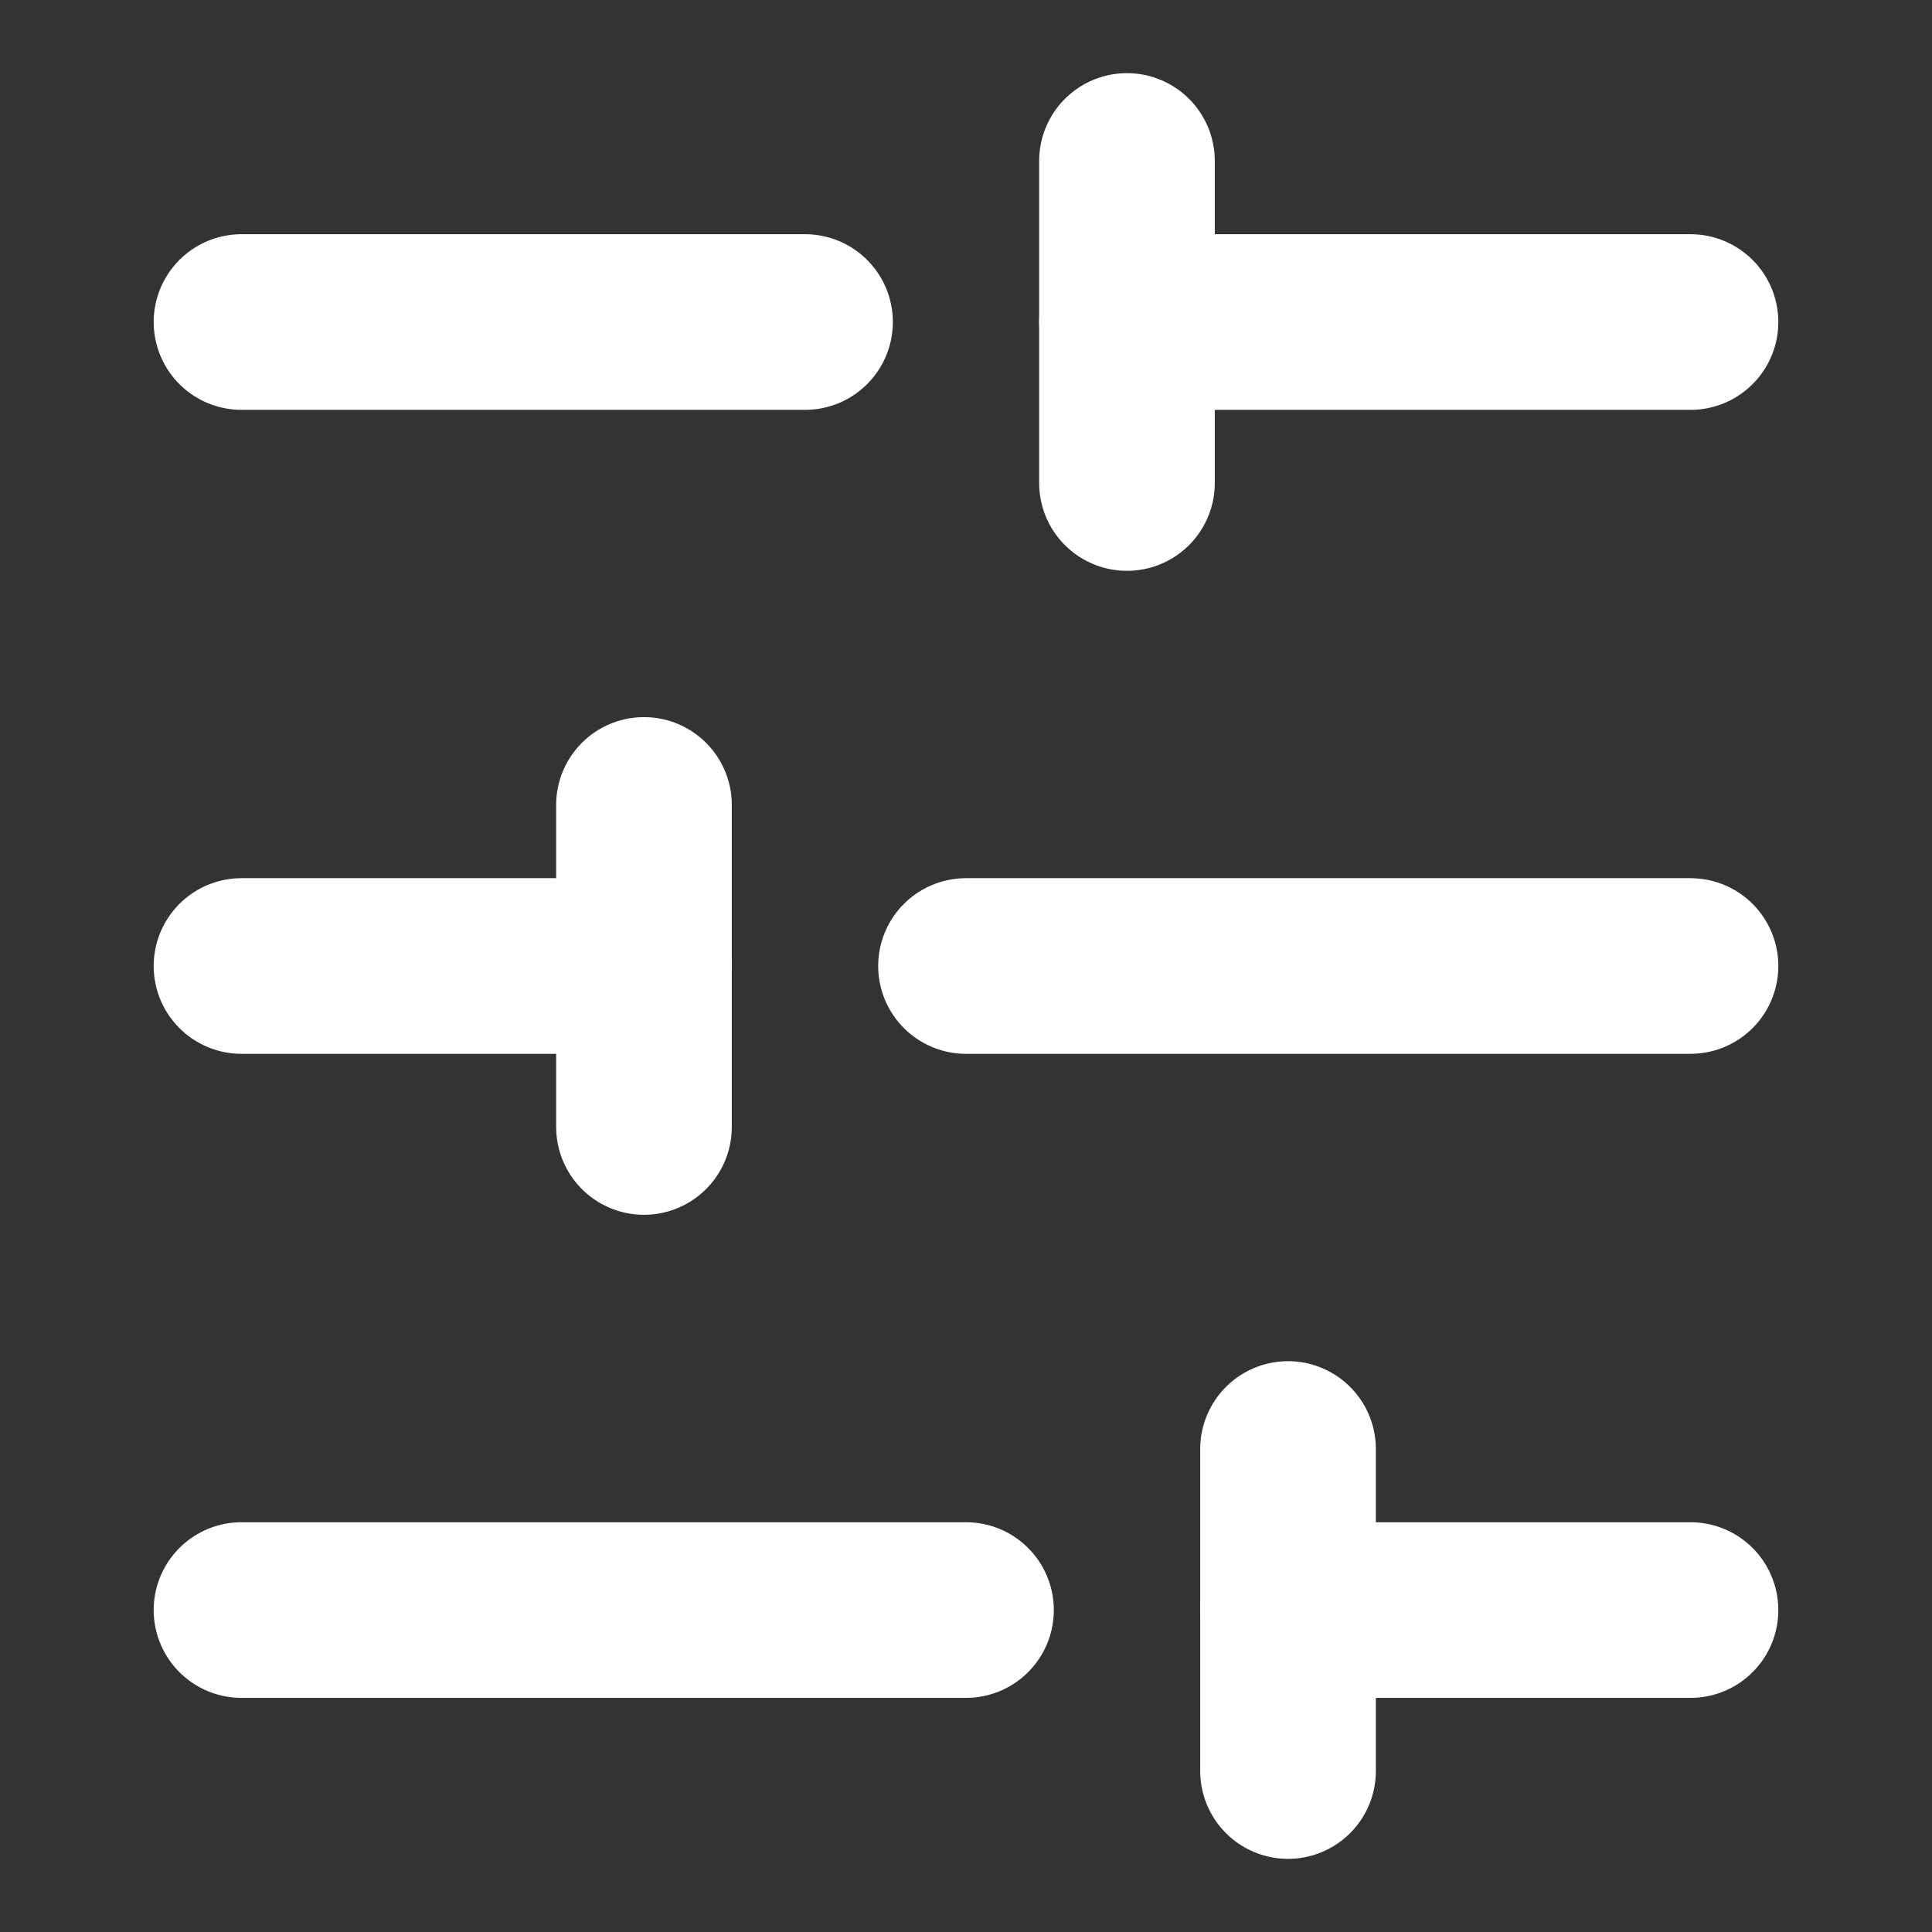
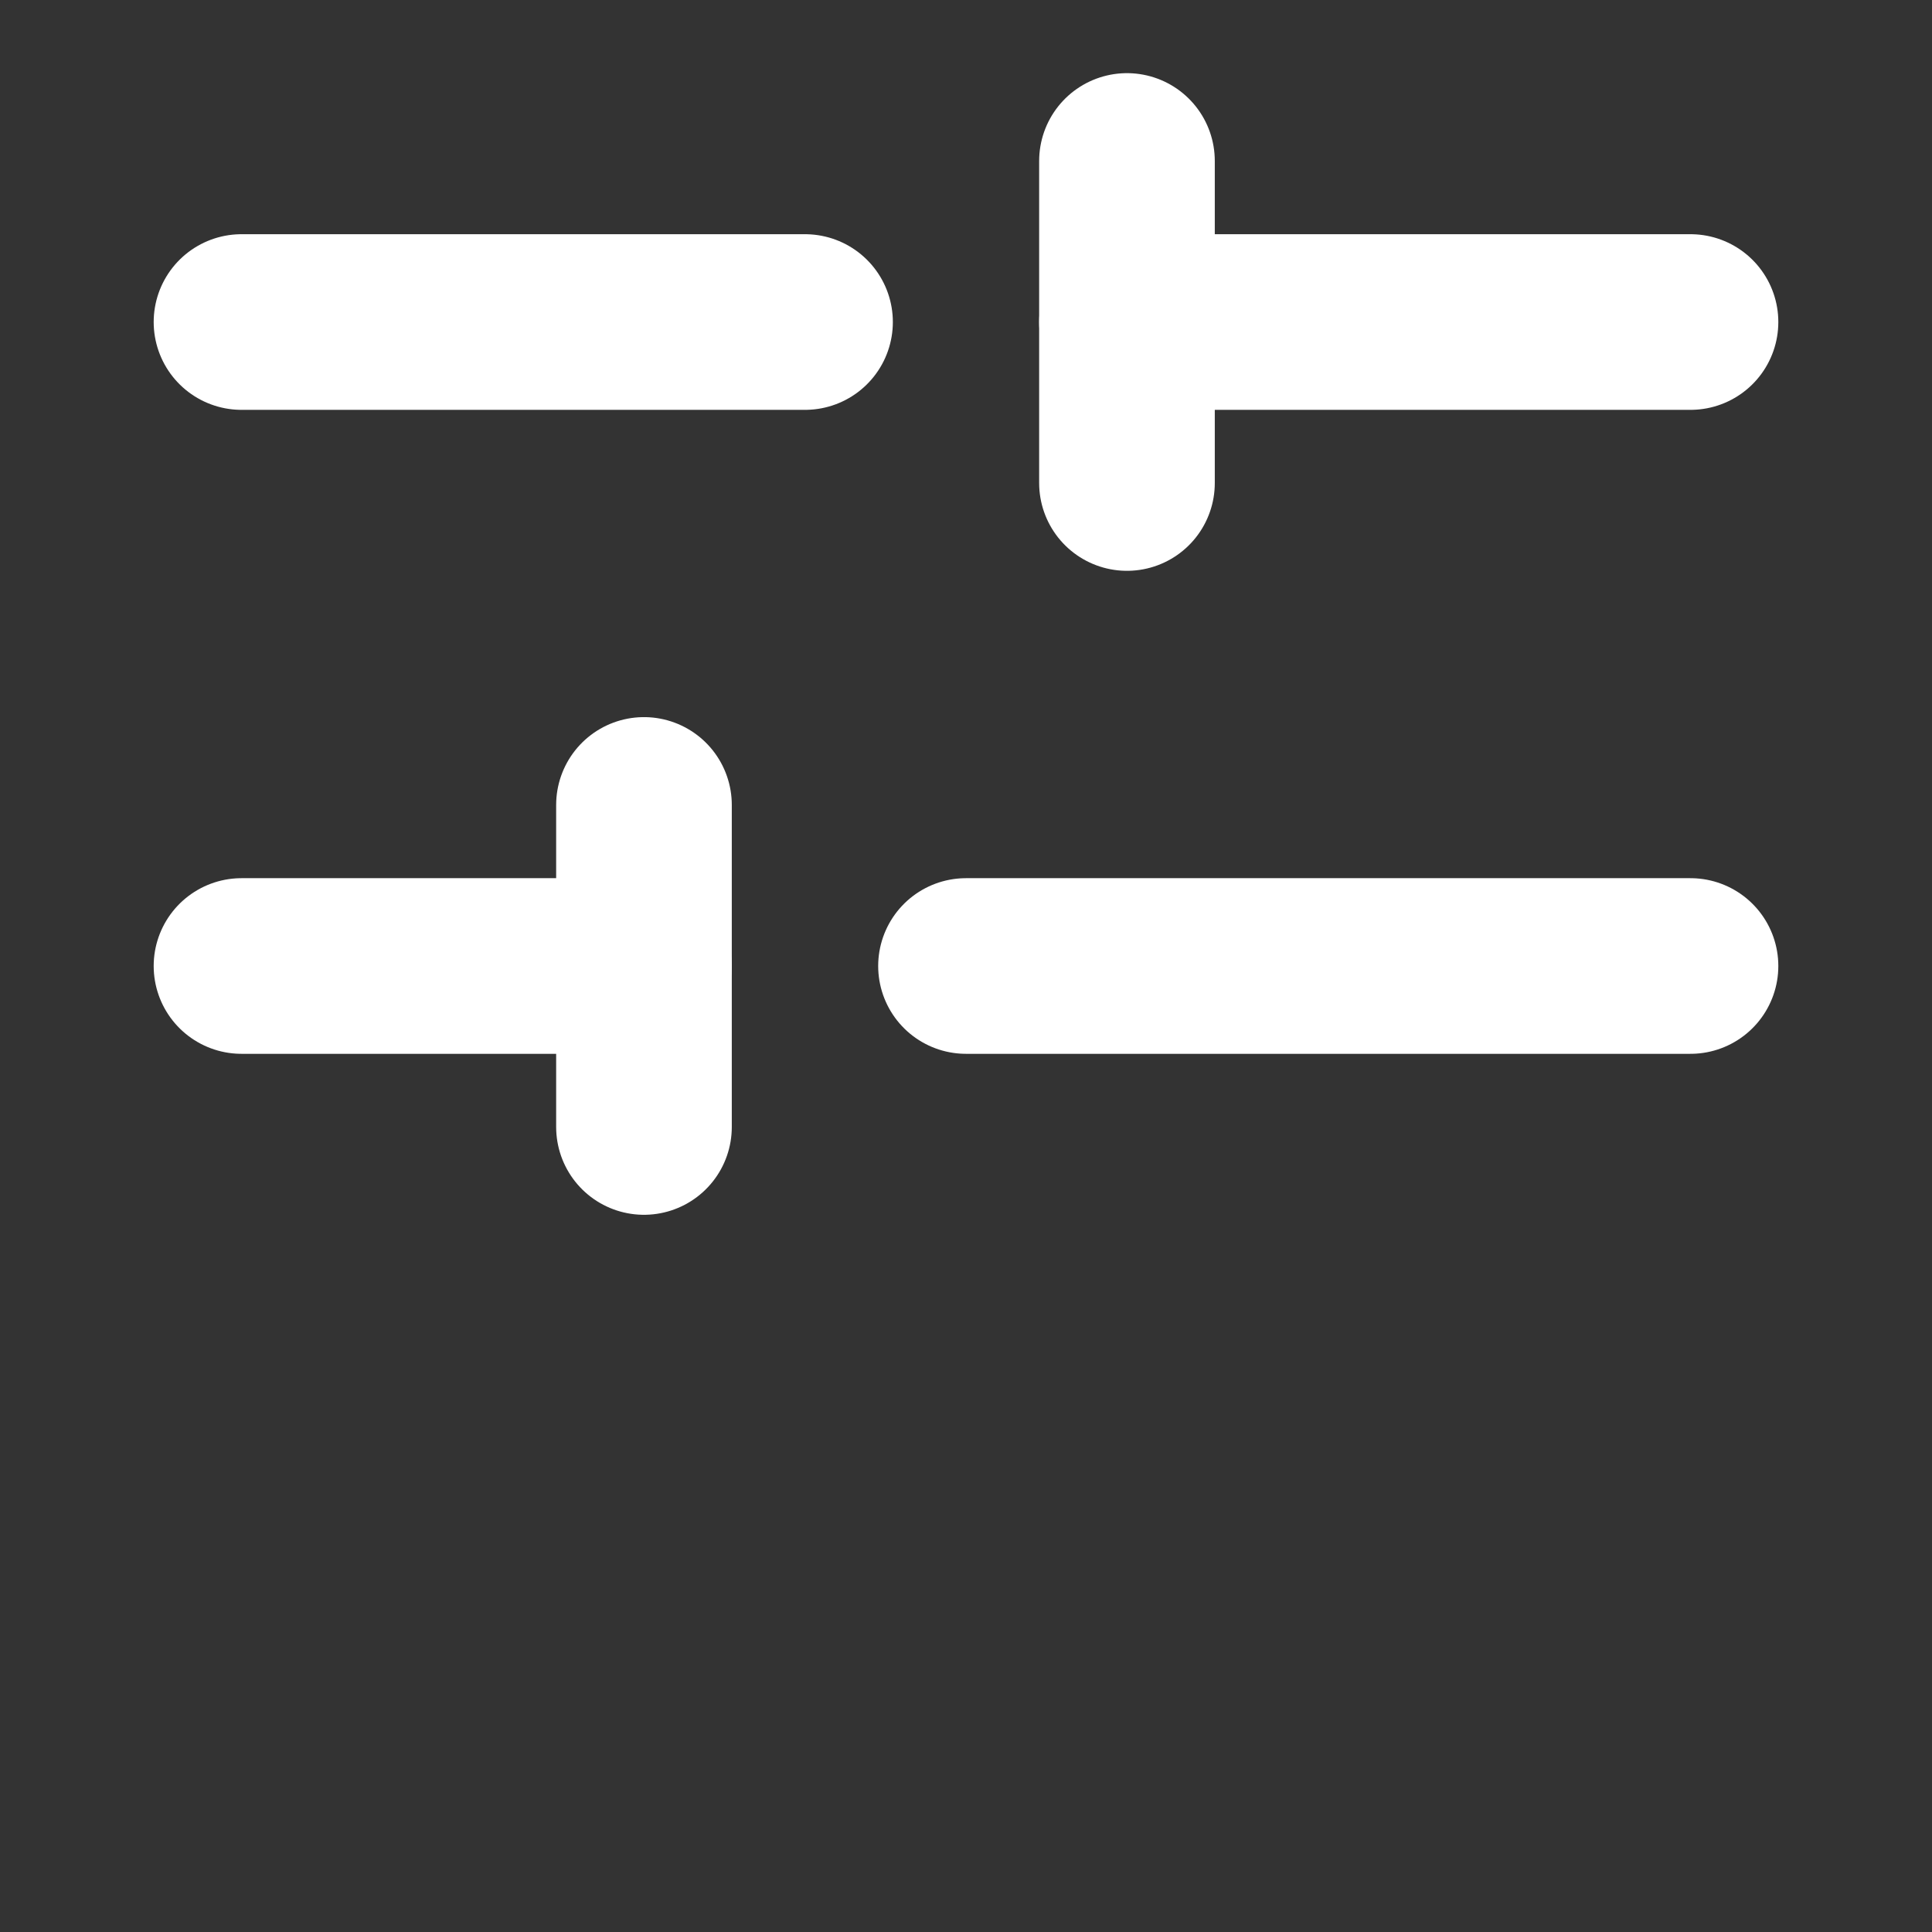
<svg xmlns="http://www.w3.org/2000/svg" width="22" height="22" viewBox="0 0 22 22" fill="none">
  <rect x="0" y="0" width="22" height="22" fill="#333333" stroke="none" />
  <path d="M19.25 3.667H12.833" stroke="#fff" stroke-width="2" stroke-linecap="round" stroke-linejoin="round" />
  <path d="M9.167 3.667H2.75" stroke="#fff" stroke-width="2" stroke-linecap="round" stroke-linejoin="round" />
  <path d="M19.25 11H11" stroke="#fff" stroke-width="2" stroke-linecap="round" stroke-linejoin="round" />
  <path d="M7.333 11H2.75" stroke="#fff" stroke-width="2" stroke-linecap="round" stroke-linejoin="round" />
-   <path d="M19.25 18.334H14.667" stroke="#fff" stroke-width="2" stroke-linecap="round" stroke-linejoin="round" />
-   <path d="M11 18.334H2.75" stroke="#fff" stroke-width="2" stroke-linecap="round" stroke-linejoin="round" />
  <path d="M12.833 1.833V5.5" stroke="#fff" stroke-width="2" stroke-linecap="round" stroke-linejoin="round" />
  <path d="M7.333 9.166V12.833" stroke="#fff" stroke-width="2" stroke-linecap="round" stroke-linejoin="round" />
-   <path d="M14.667 16.5V20.167" stroke="#fff" stroke-width="2" stroke-linecap="round" stroke-linejoin="round" />
</svg>